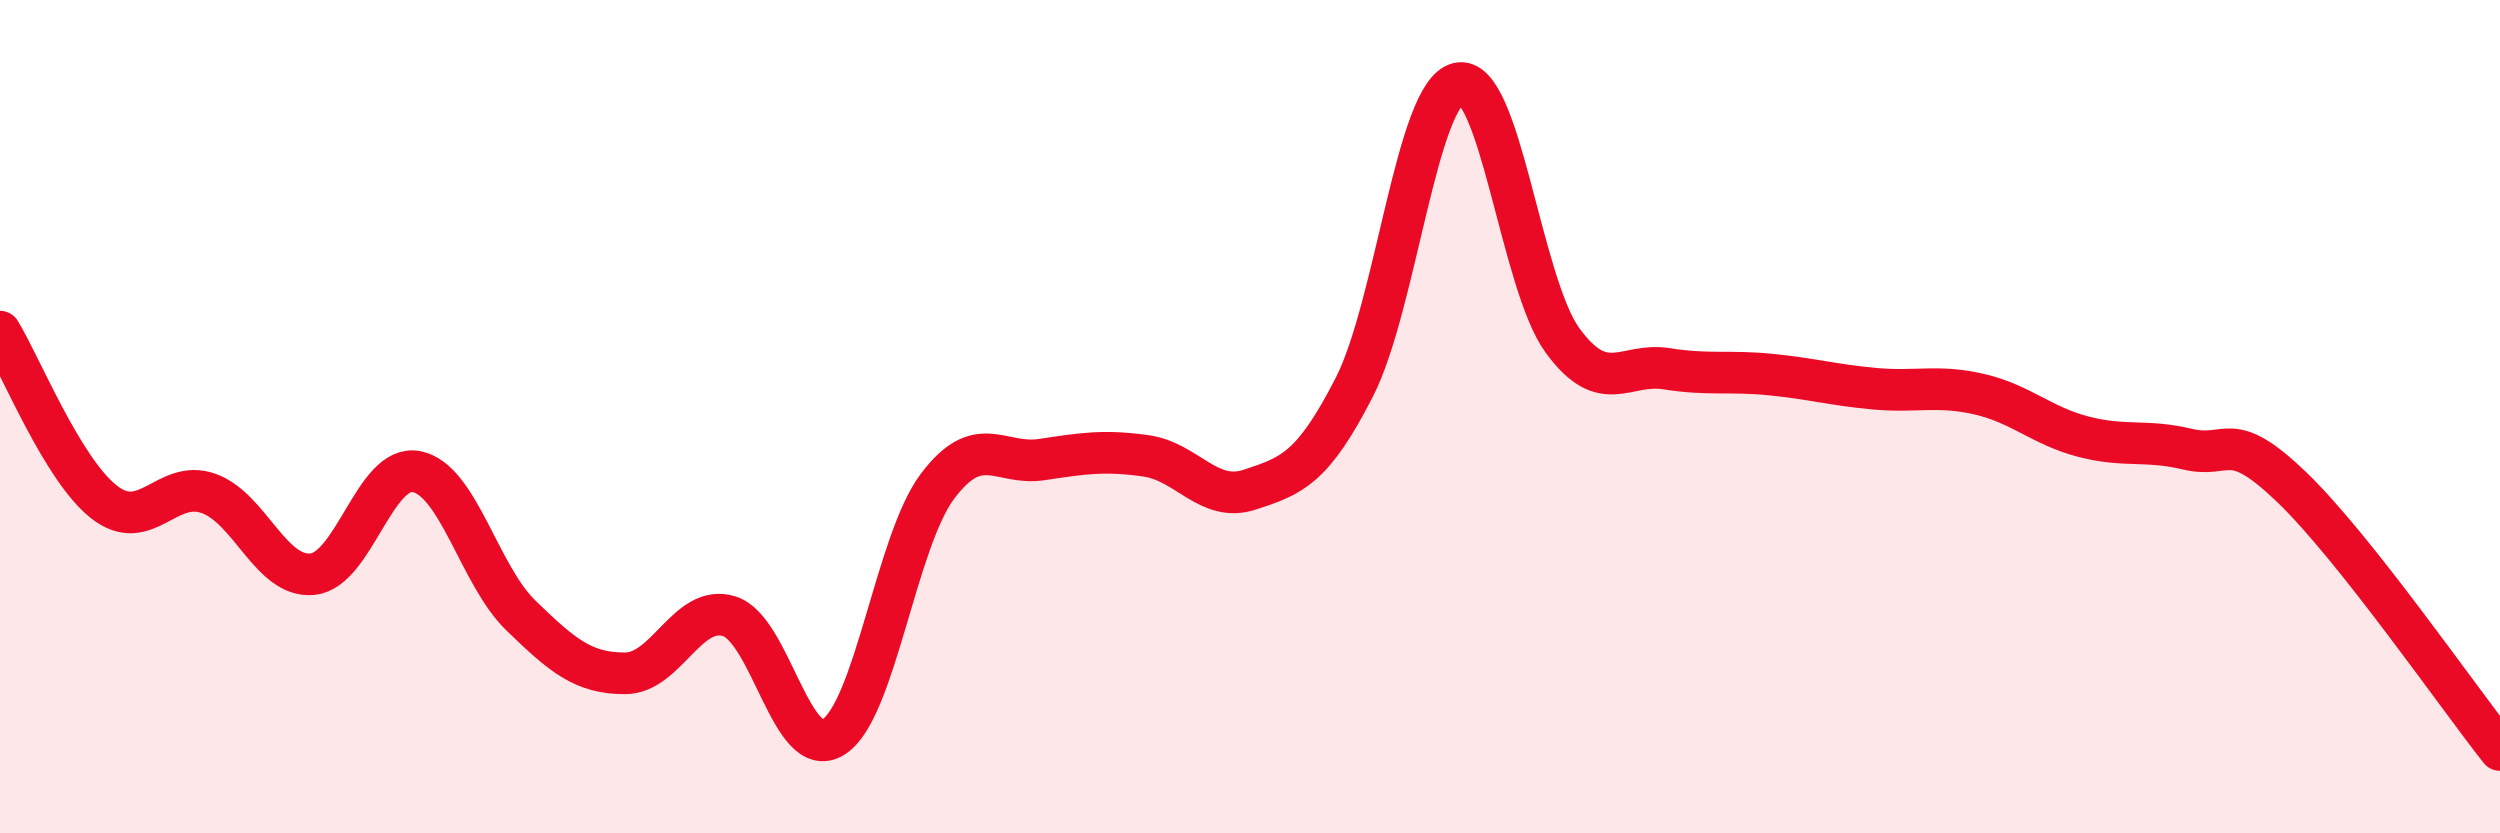
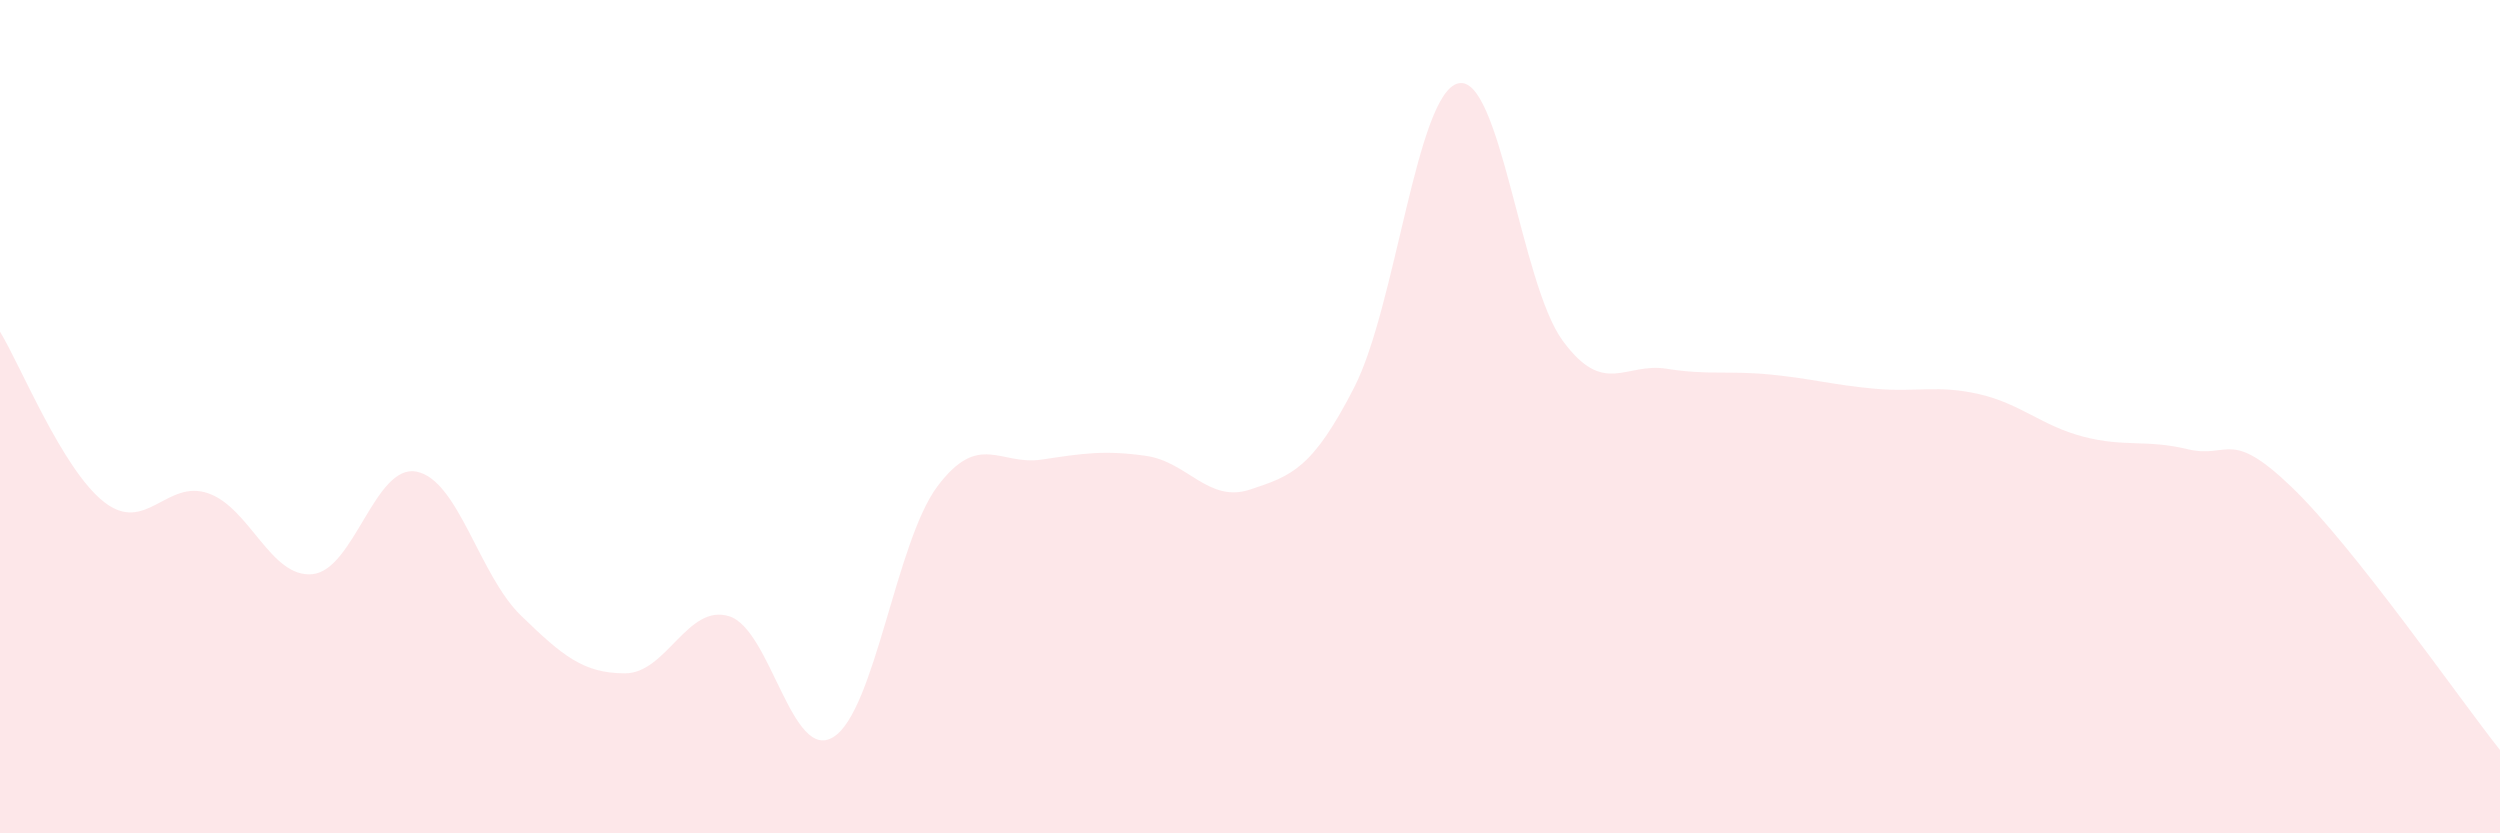
<svg xmlns="http://www.w3.org/2000/svg" width="60" height="20" viewBox="0 0 60 20">
  <path d="M 0,7.96 C 0.5,8.78 1.5,11.27 2.5,12.05 C 3.5,12.83 4,11.49 5,11.84 C 6,12.19 6.5,13.88 7.5,13.78 C 8.5,13.68 9,11.12 10,11.32 C 11,11.52 11.5,13.8 12.5,14.77 C 13.5,15.74 14,16.16 15,16.16 C 16,16.16 16.5,14.48 17.5,14.79 C 18.5,15.1 19,18.31 20,17.69 C 21,17.07 21.5,13 22.5,11.67 C 23.5,10.34 24,11.18 25,11.03 C 26,10.88 26.5,10.8 27.5,10.94 C 28.5,11.08 29,12.08 30,11.75 C 31,11.42 31.5,11.25 32.5,9.3 C 33.5,7.35 34,2.23 35,2 C 36,1.77 36.5,6.8 37.5,8.17 C 38.5,9.54 39,8.69 40,8.85 C 41,9.01 41.5,8.89 42.5,8.99 C 43.5,9.09 44,9.24 45,9.33 C 46,9.42 46.5,9.23 47.5,9.46 C 48.5,9.69 49,10.22 50,10.48 C 51,10.74 51.5,10.54 52.5,10.78 C 53.5,11.02 53.5,10.25 55,11.69 C 56.5,13.13 59,16.74 60,18L60 20L0 20Z" fill="#EB0A25" opacity="0.1" stroke-linecap="round" stroke-linejoin="round" />
-   <path d="M 0,7.96 C 0.5,8.78 1.5,11.27 2.5,12.05 C 3.5,12.83 4,11.49 5,11.84 C 6,12.19 6.5,13.88 7.5,13.78 C 8.5,13.68 9,11.12 10,11.32 C 11,11.52 11.5,13.8 12.5,14.77 C 13.5,15.74 14,16.16 15,16.16 C 16,16.16 16.5,14.48 17.5,14.79 C 18.5,15.1 19,18.31 20,17.69 C 21,17.07 21.5,13 22.5,11.67 C 23.5,10.34 24,11.18 25,11.03 C 26,10.88 26.5,10.8 27.5,10.94 C 28.5,11.08 29,12.08 30,11.75 C 31,11.42 31.5,11.25 32.5,9.3 C 33.5,7.35 34,2.23 35,2 C 36,1.77 36.5,6.8 37.5,8.17 C 38.5,9.54 39,8.69 40,8.85 C 41,9.01 41.5,8.89 42.5,8.99 C 43.5,9.09 44,9.24 45,9.33 C 46,9.42 46.5,9.23 47.5,9.46 C 48.5,9.69 49,10.22 50,10.48 C 51,10.74 51.5,10.54 52.5,10.78 C 53.5,11.02 53.5,10.25 55,11.69 C 56.5,13.13 59,16.74 60,18" stroke="#EB0A25" stroke-width="1" fill="none" stroke-linecap="round" stroke-linejoin="round" />
</svg>